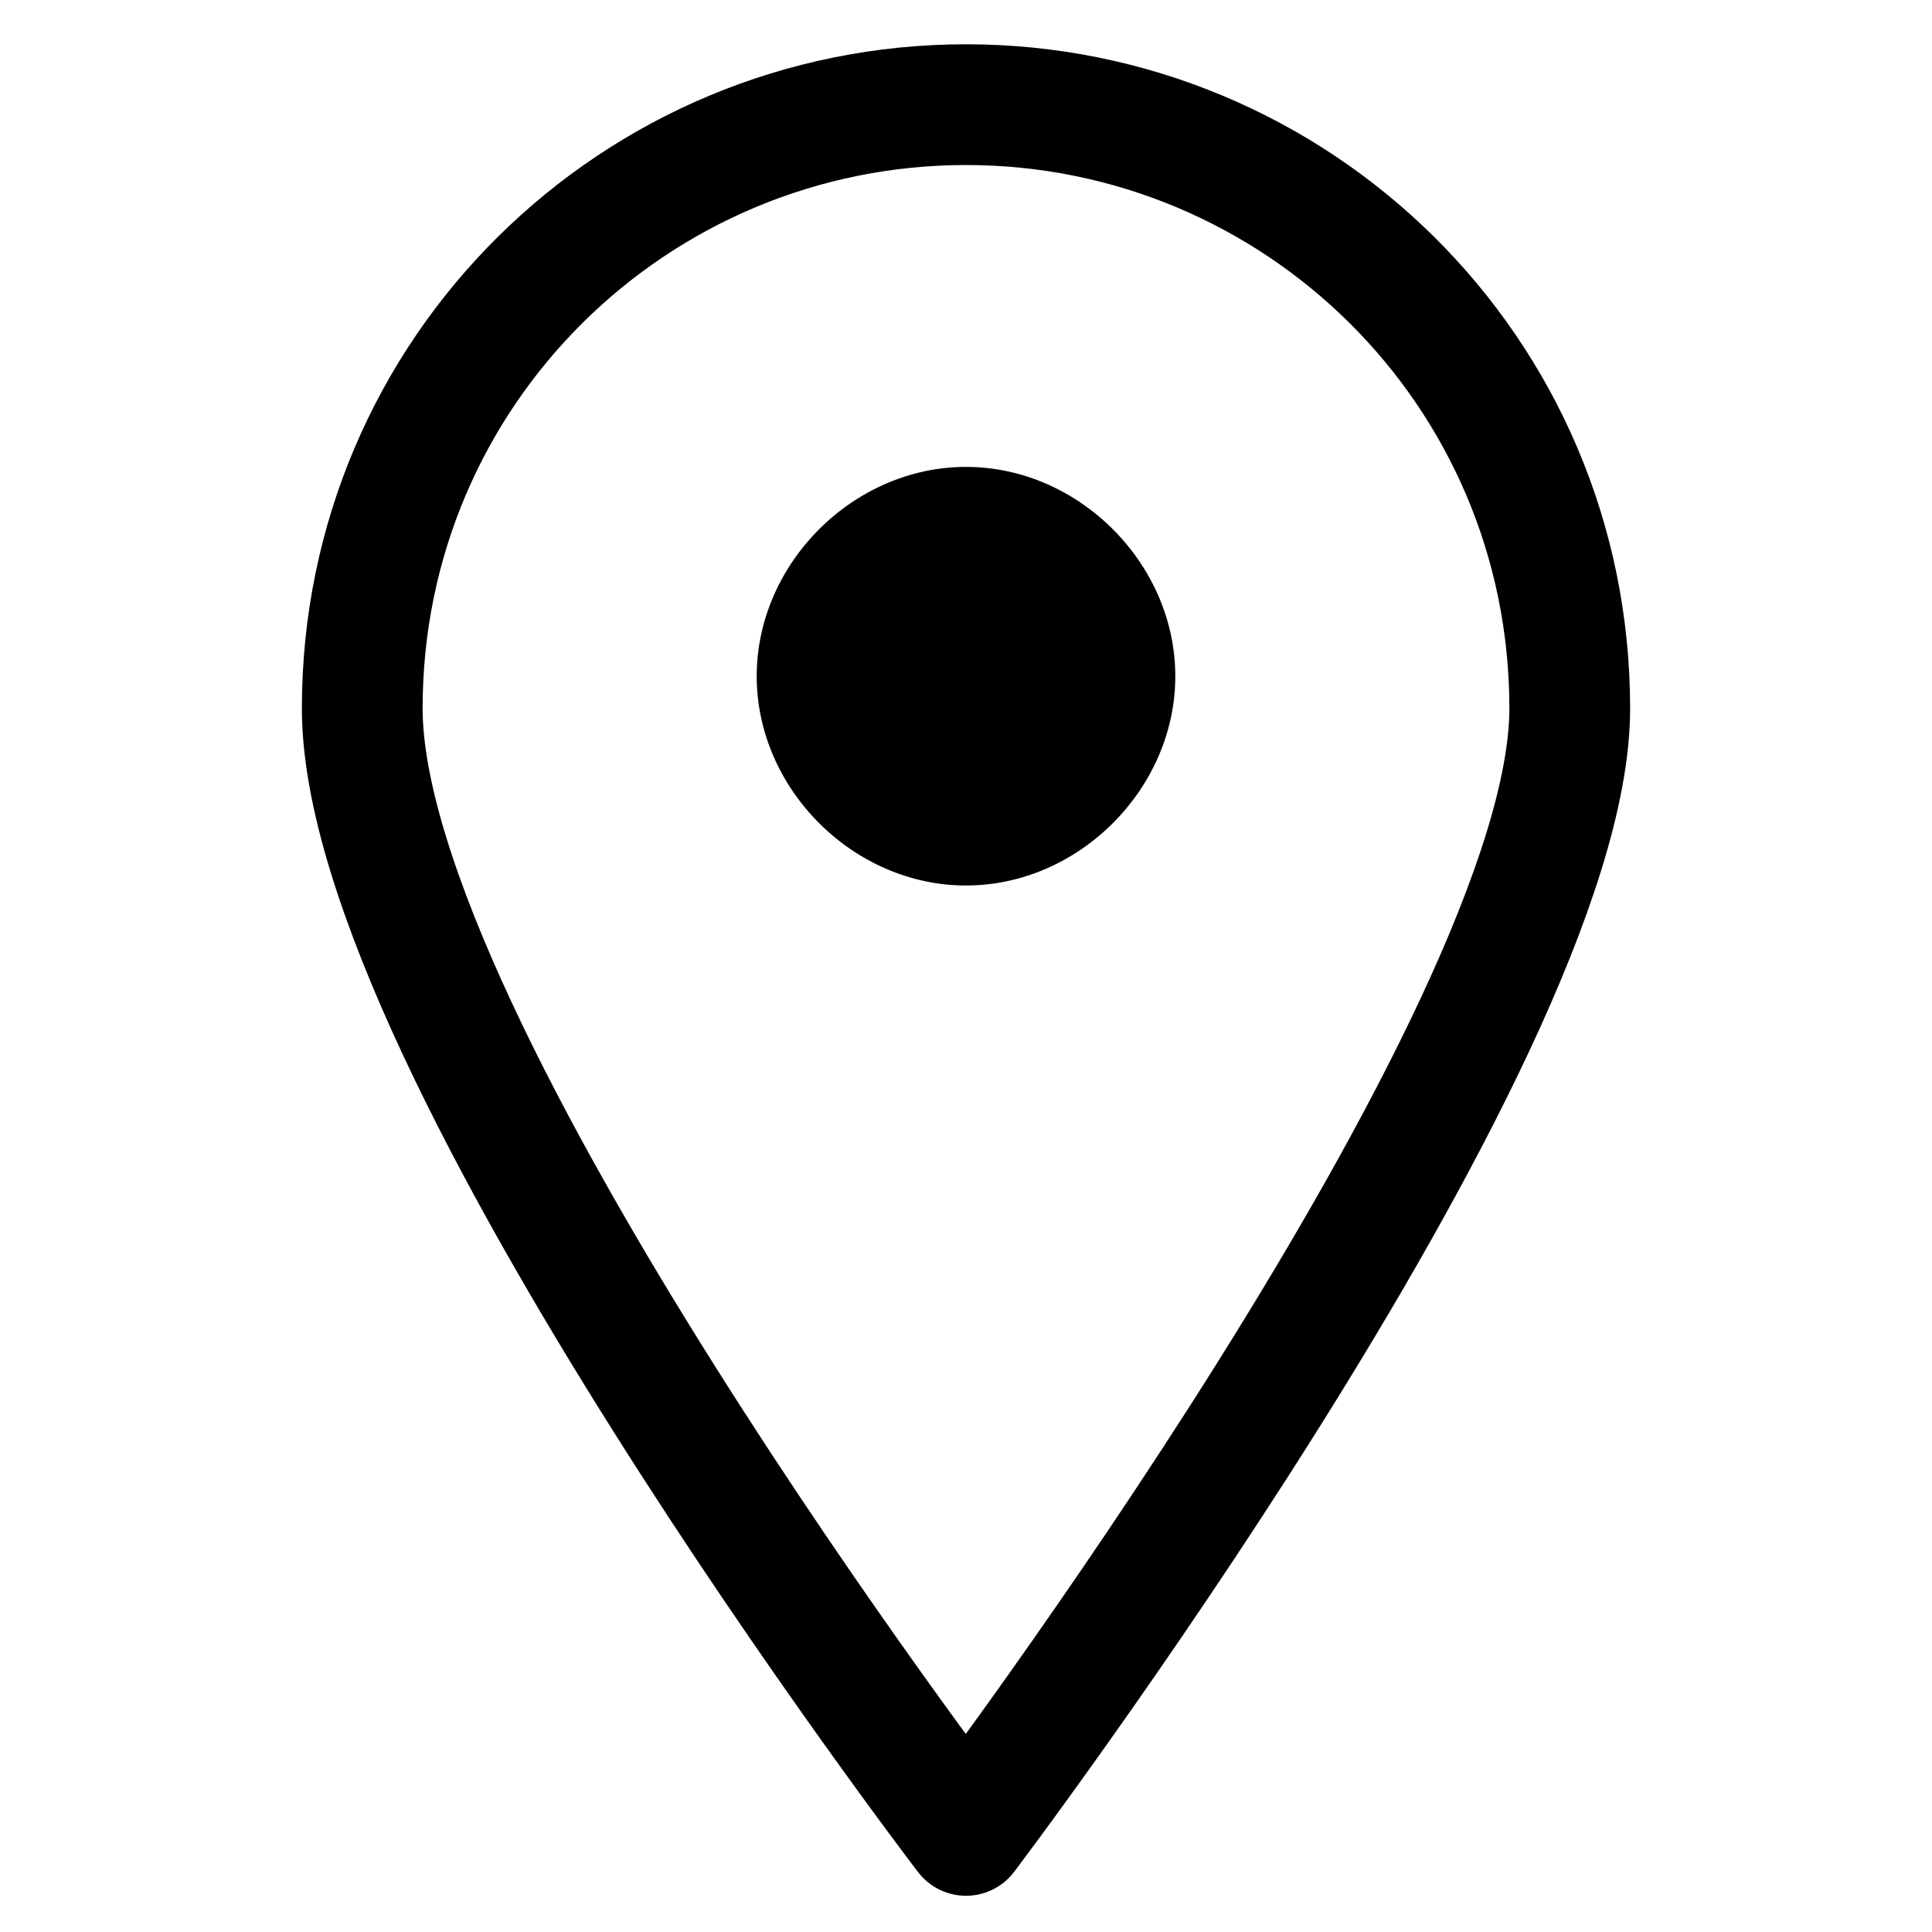
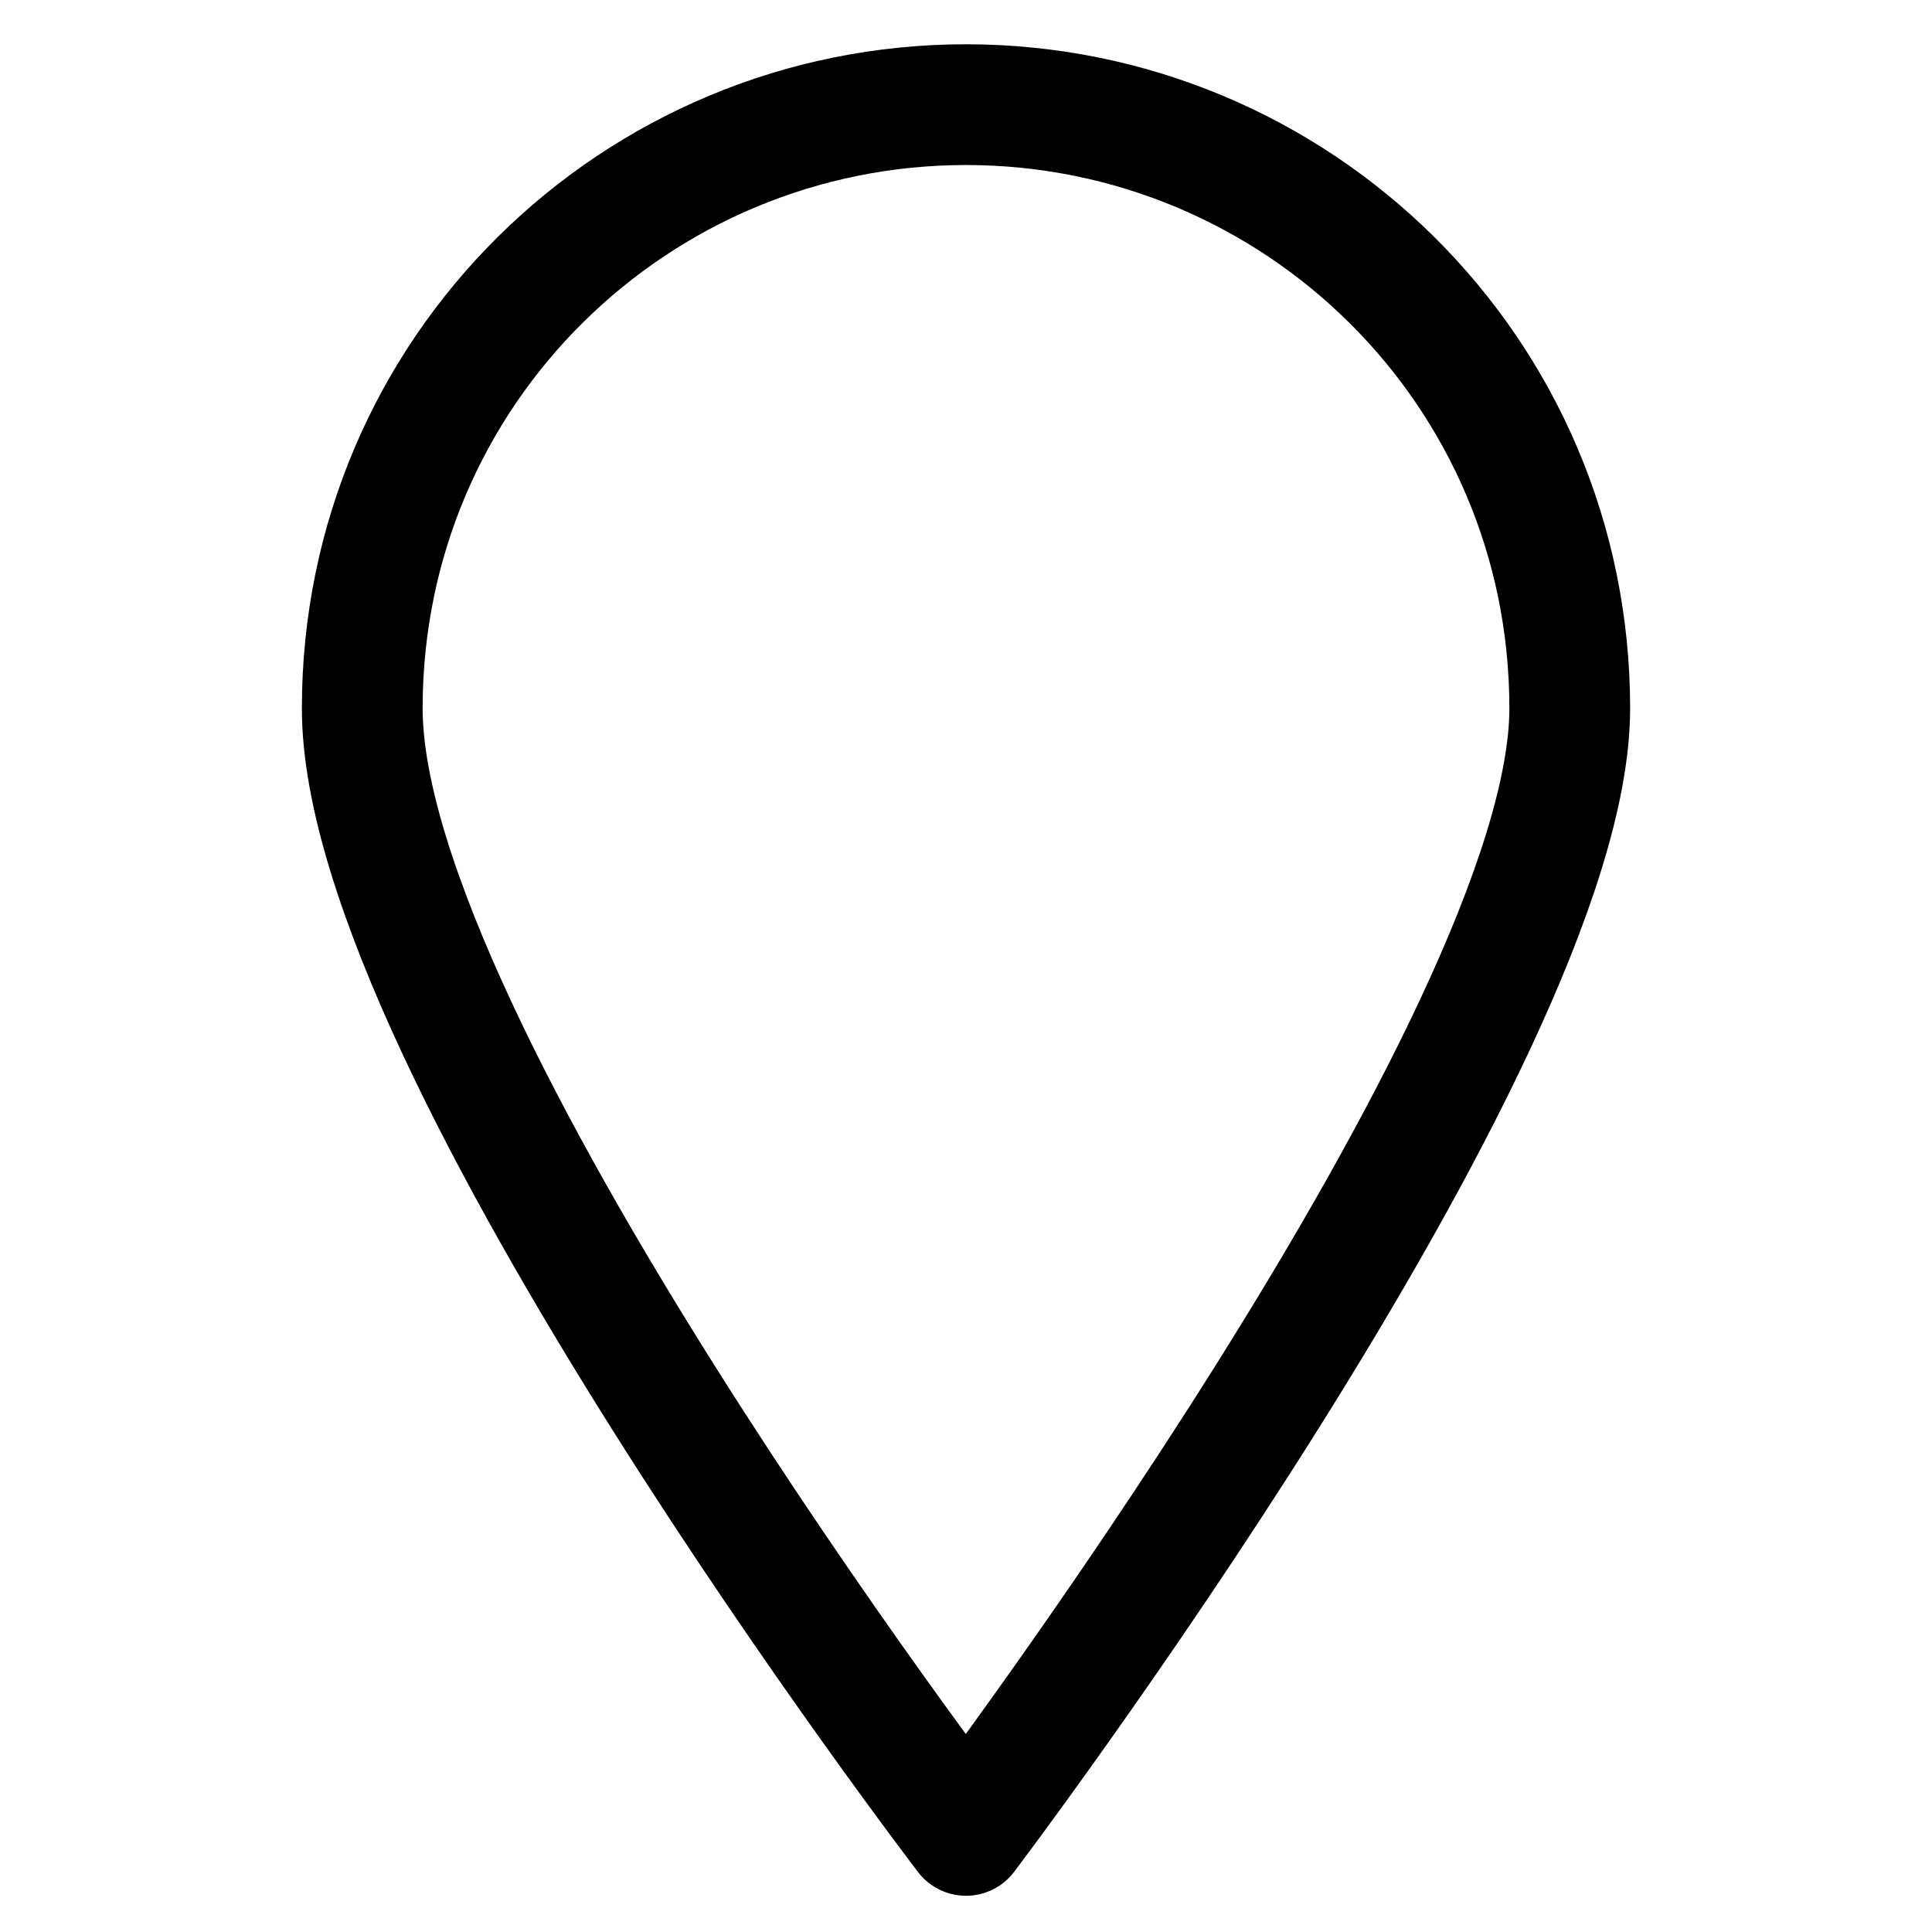
<svg xmlns="http://www.w3.org/2000/svg" version="1.1" id="Layer_1" x="0px" y="0px" viewBox="0 0 24 24" style="enable-background:new 0 0 24 24;" xml:space="preserve">
  <style type="text/css">
	.st0{display:none;}
	.st1{display:inline;}
	.st2{fill:none;stroke:#FFFFFF;stroke-width:1.5;stroke-linecap:round;stroke-linejoin:round;stroke-miterlimit:10;}
	.st3{fill:none;stroke:#000000;stroke-width:1.5;stroke-linecap:round;stroke-linejoin:round;stroke-miterlimit:10;}
</style>
  <g id="Layer_1_00000085946315800412719980000017459717373336728719_" class="st0">
    <g class="st1">
-       <rect x="2.8" y="4.1" class="st2" width="18.4" height="16.9" />
      <g>
-         <line class="st2" x1="7.1" y1="2.3" x2="7.1" y2="5.9" />
-         <line class="st2" x1="16.9" y1="2.3" x2="16.9" y2="5.9" />
-       </g>
-       <line class="st2" x1="2.8" y1="8.2" x2="21.2" y2="8.2" />
+         </g>
    </g>
  </g>
  <g id="Layer_3" class="st0">
    <g class="st1">
      <line class="st3" x1="12" y1="11.9" x2="12" y2="17.3" />
      <line class="st3" x1="14.7" y1="14.6" x2="9.3" y2="14.6" />
    </g>
  </g>
  <g id="Layer_2_00000060730071455183967530000017005173490013191811_">
    <g>
      <path class="st3" d="M19.5,8.8c0,4.1-7.5,14-7.5,14S4.5,13,4.5,8.8S7.9,1.3,12,1.3S19.5,4.6,19.5,8.8z" />
-       <path d="M12,5.8c-1.4,0-2.6,1.2-2.6,2.6S10.6,11,12,11s2.6-1.2,2.6-2.6S13.4,5.8,12,5.8z" />
    </g>
  </g>
</svg>